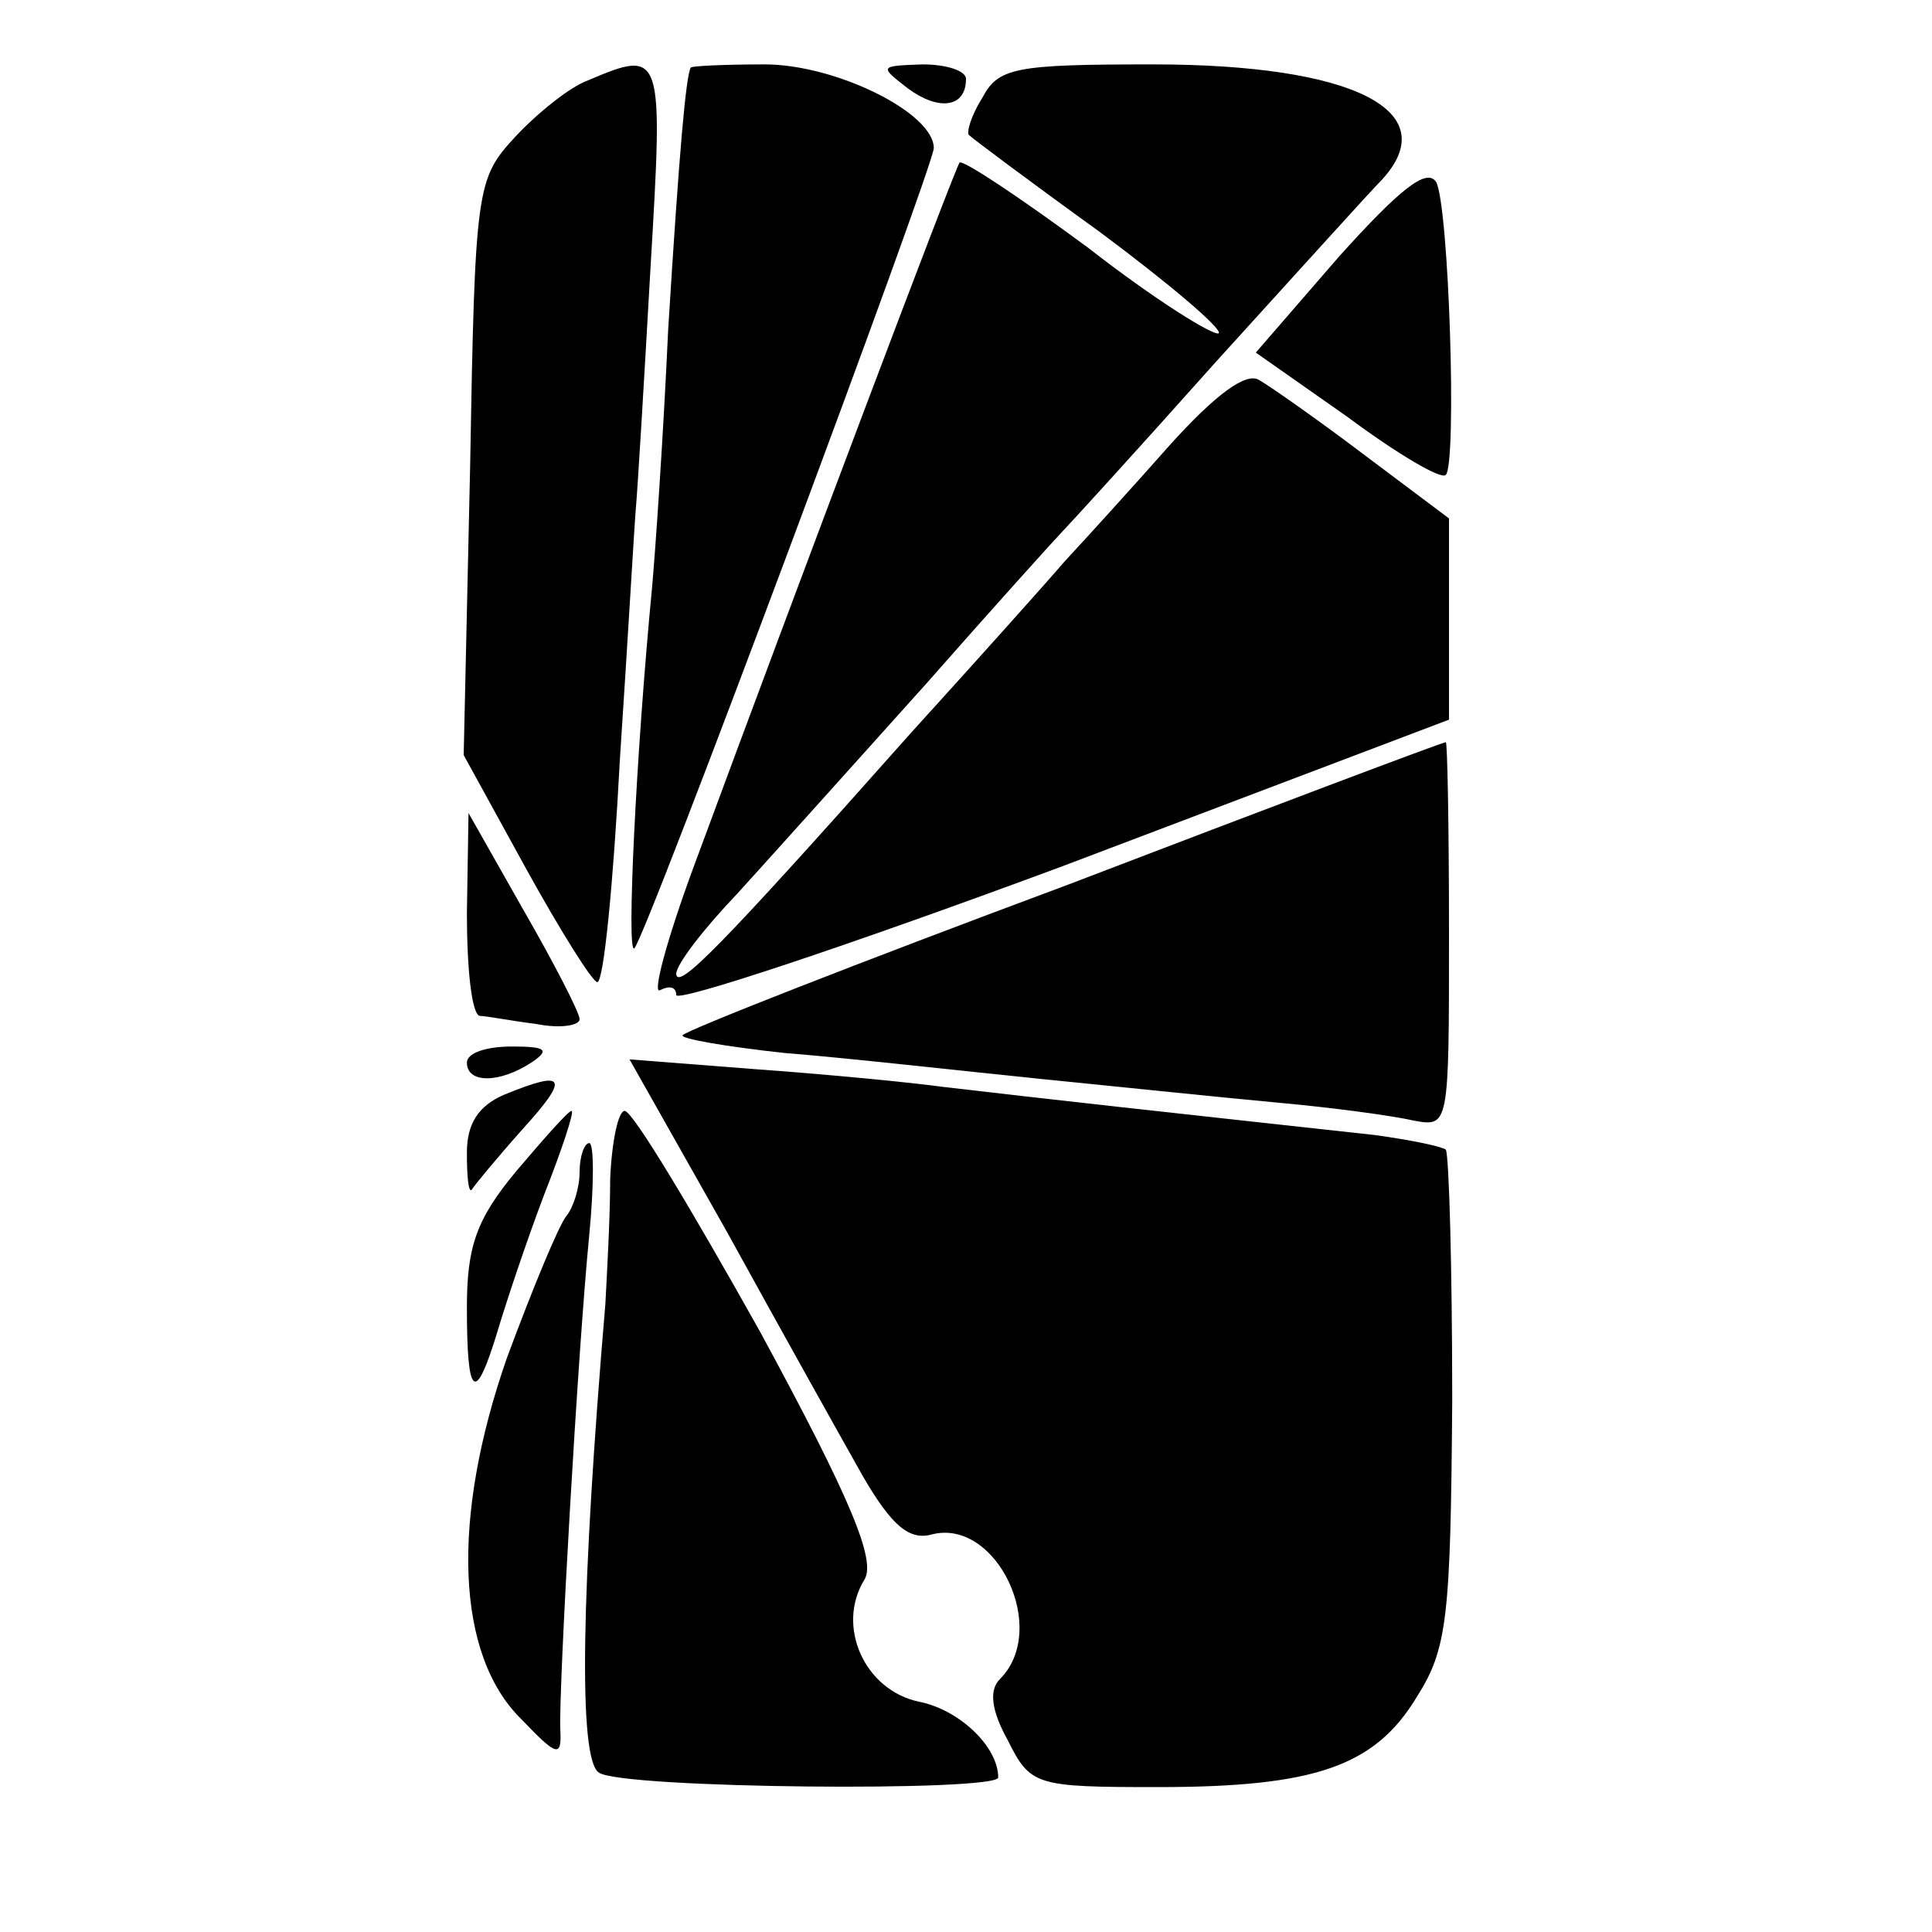
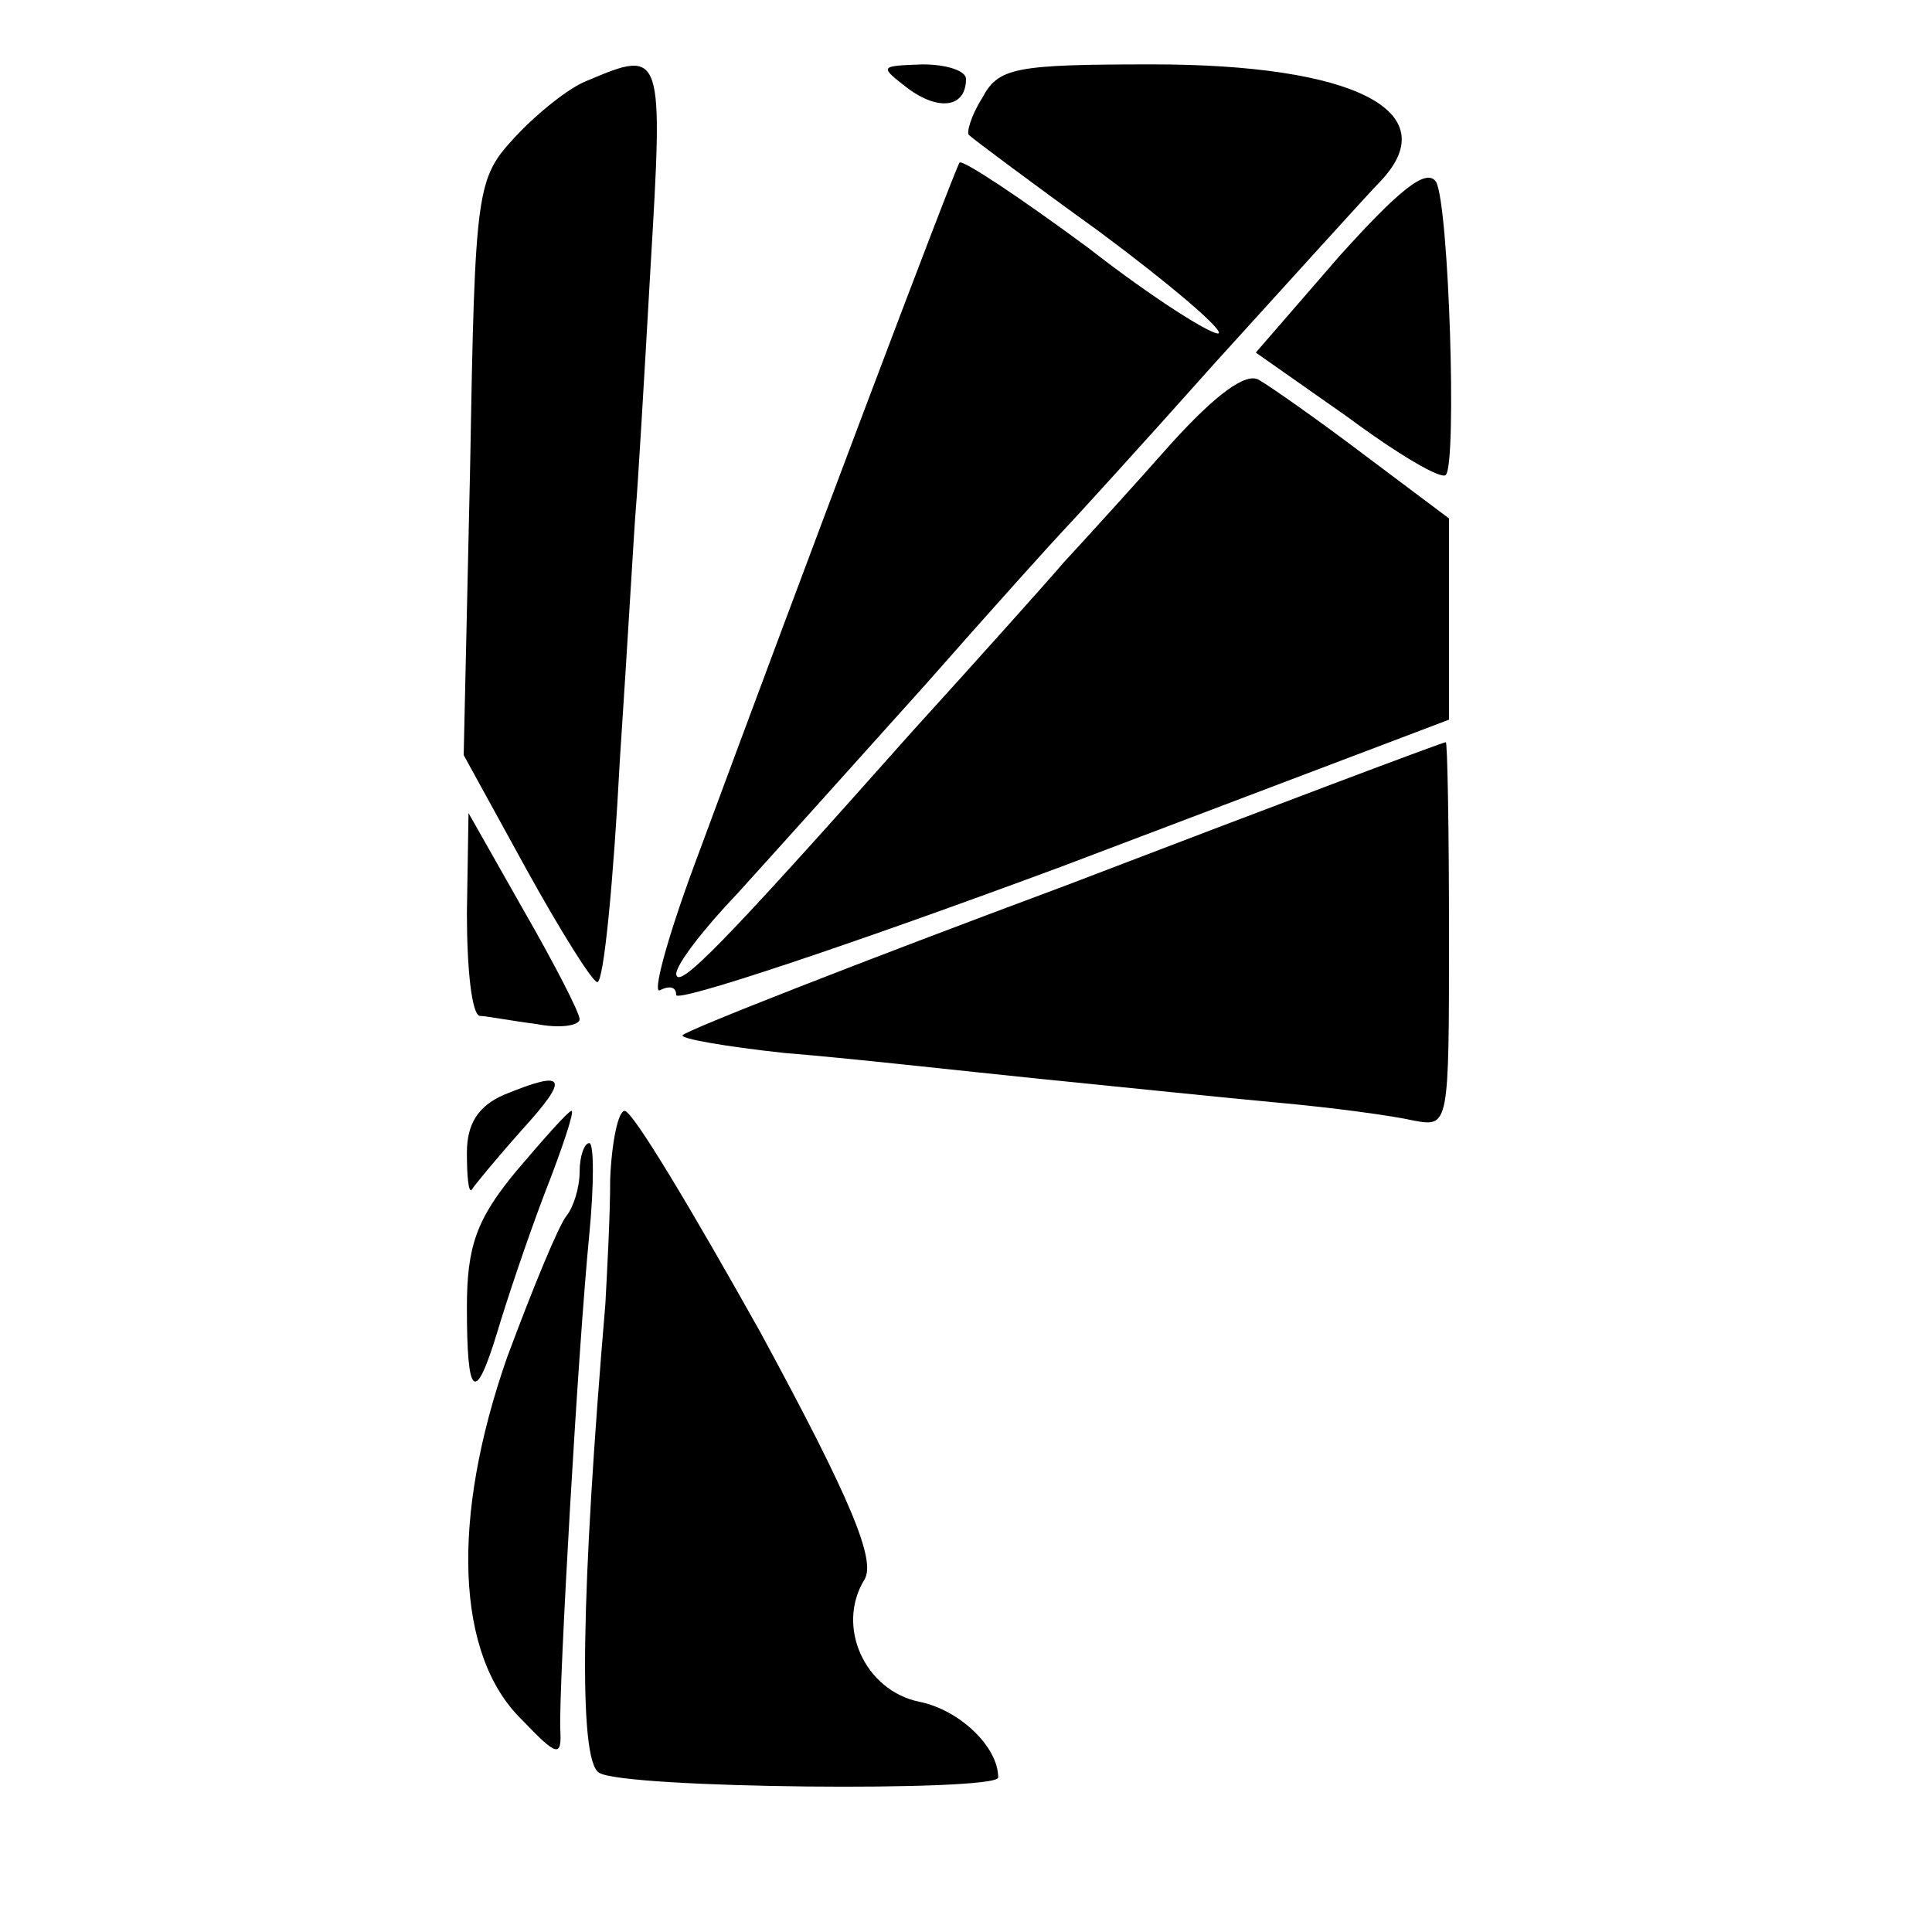
<svg xmlns="http://www.w3.org/2000/svg" version="1.0" width="120pt" height="120pt" viewBox="0 0 120 120" preserveAspectRatio="xMidYMid meet">
  <g transform="translate(0,120) scale(0.1,-0.1)" fill="#000000" stroke="none">
    <path d="M365 1150 c-11 -4 -31 -20 -45 -35 -24 -26 -25 -31 -28 -205 l-4 -179 39 -71 c21 -38 41 -70 44 -70 4 0 10 62 14 138 5 75 9 146 10 157 1 11 5 77 9 148 8 135 8 137 -39 117z" />
-     <path d="M429 1158 c-3 -6 -7 -50 -14 -163 -3 -66 -8 -138 -10 -160 -10 -104 -16 -229 -11 -224 7 6 186 486 186 497 0 22 -61 52 -105 52 -25 0 -46 -1 -46 -2z" />
    <path d="M564 1145 c19 -14 36 -12 36 6 0 5 -12 9 -27 9 -27 -1 -27 -1 -9 -15z" />
    <path d="M610 1139 c-7 -11 -10 -22 -8 -23 2 -2 38 -29 81 -60 43 -32 76 -60 74 -63 -3 -2 -40 21 -81 53 -42 31 -78 55 -80 53 -3 -4 -97 -253 -165 -437 -17 -46 -26 -80 -21 -77 6 3 10 2 10 -3 0 -5 108 31 240 80 l240 91 0 62 0 63 -52 39 c-29 22 -59 43 -66 47 -8 5 -27 -9 -55 -40 -23 -26 -53 -59 -66 -73 -12 -14 -55 -62 -95 -106 -119 -134 -145 -160 -146 -150 0 6 17 28 38 50 20 22 73 81 117 130 44 50 82 92 85 95 3 3 46 50 95 105 50 55 96 106 103 113 40 43 -17 72 -142 72 -86 0 -96 -2 -106 -21z" />
    <path d="M832 1041 l-52 -60 57 -40 c31 -23 58 -39 61 -36 7 7 2 167 -6 182 -6 9 -23 -5 -60 -46z" />
    <path d="M662 650 c-129 -48 -236 -90 -238 -93 -2 -2 26 -7 63 -11 38 -3 109 -11 158 -16 50 -5 117 -12 150 -15 33 -3 70 -8 83 -11 22 -4 22 -4 22 116 0 66 -1 120 -2 119 -2 0 -108 -40 -236 -89z" />
    <path d="M290 633 c0 -35 3 -63 8 -64 4 0 19 -3 35 -5 15 -3 27 -1 27 3 0 4 -16 35 -35 68 l-34 60 -1 -62z" />
-     <path d="M290 540 c0 -13 20 -13 40 0 12 8 9 10 -12 10 -16 0 -28 -4 -28 -10z" />
-     <path d="M452 434 c33 -60 71 -128 84 -151 18 -31 29 -40 43 -36 40 10 73 -59 42 -90 -7 -7 -5 -20 5 -38 14 -28 17 -29 93 -29 98 0 135 13 161 56 19 30 21 49 22 184 0 83 -2 153 -4 156 -3 2 -22 6 -44 9 -128 14 -201 22 -269 30 -22 3 -75 8 -117 11 l-77 6 61 -108z" />
    <path d="M313 520 c-16 -7 -23 -18 -23 -36 0 -15 1 -25 3 -23 1 2 15 19 31 37 30 33 28 38 -11 22z" />
    <path d="M321 473 c-25 -30 -31 -47 -31 -85 0 -56 5 -61 19 -15 5 17 18 56 29 85 11 28 19 52 17 52 -2 0 -17 -17 -34 -37z" />
    <path d="M379 468 c0 -24 -2 -59 -3 -78 -15 -177 -17 -283 -4 -291 14 -10 248 -12 248 -3 0 19 -24 42 -49 47 -34 7 -52 47 -34 76 7 12 -8 49 -65 154 -42 75 -79 137 -84 137 -4 0 -8 -19 -9 -42z" />
    <path d="M360 472 c0 -10 -4 -22 -8 -27 -5 -6 -21 -45 -37 -88 -35 -100 -32 -185 9 -225 22 -23 25 -24 24 -6 -1 26 11 236 18 307 3 31 3 57 0 57 -3 0 -6 -8 -6 -18z" />
  </g>
</svg>